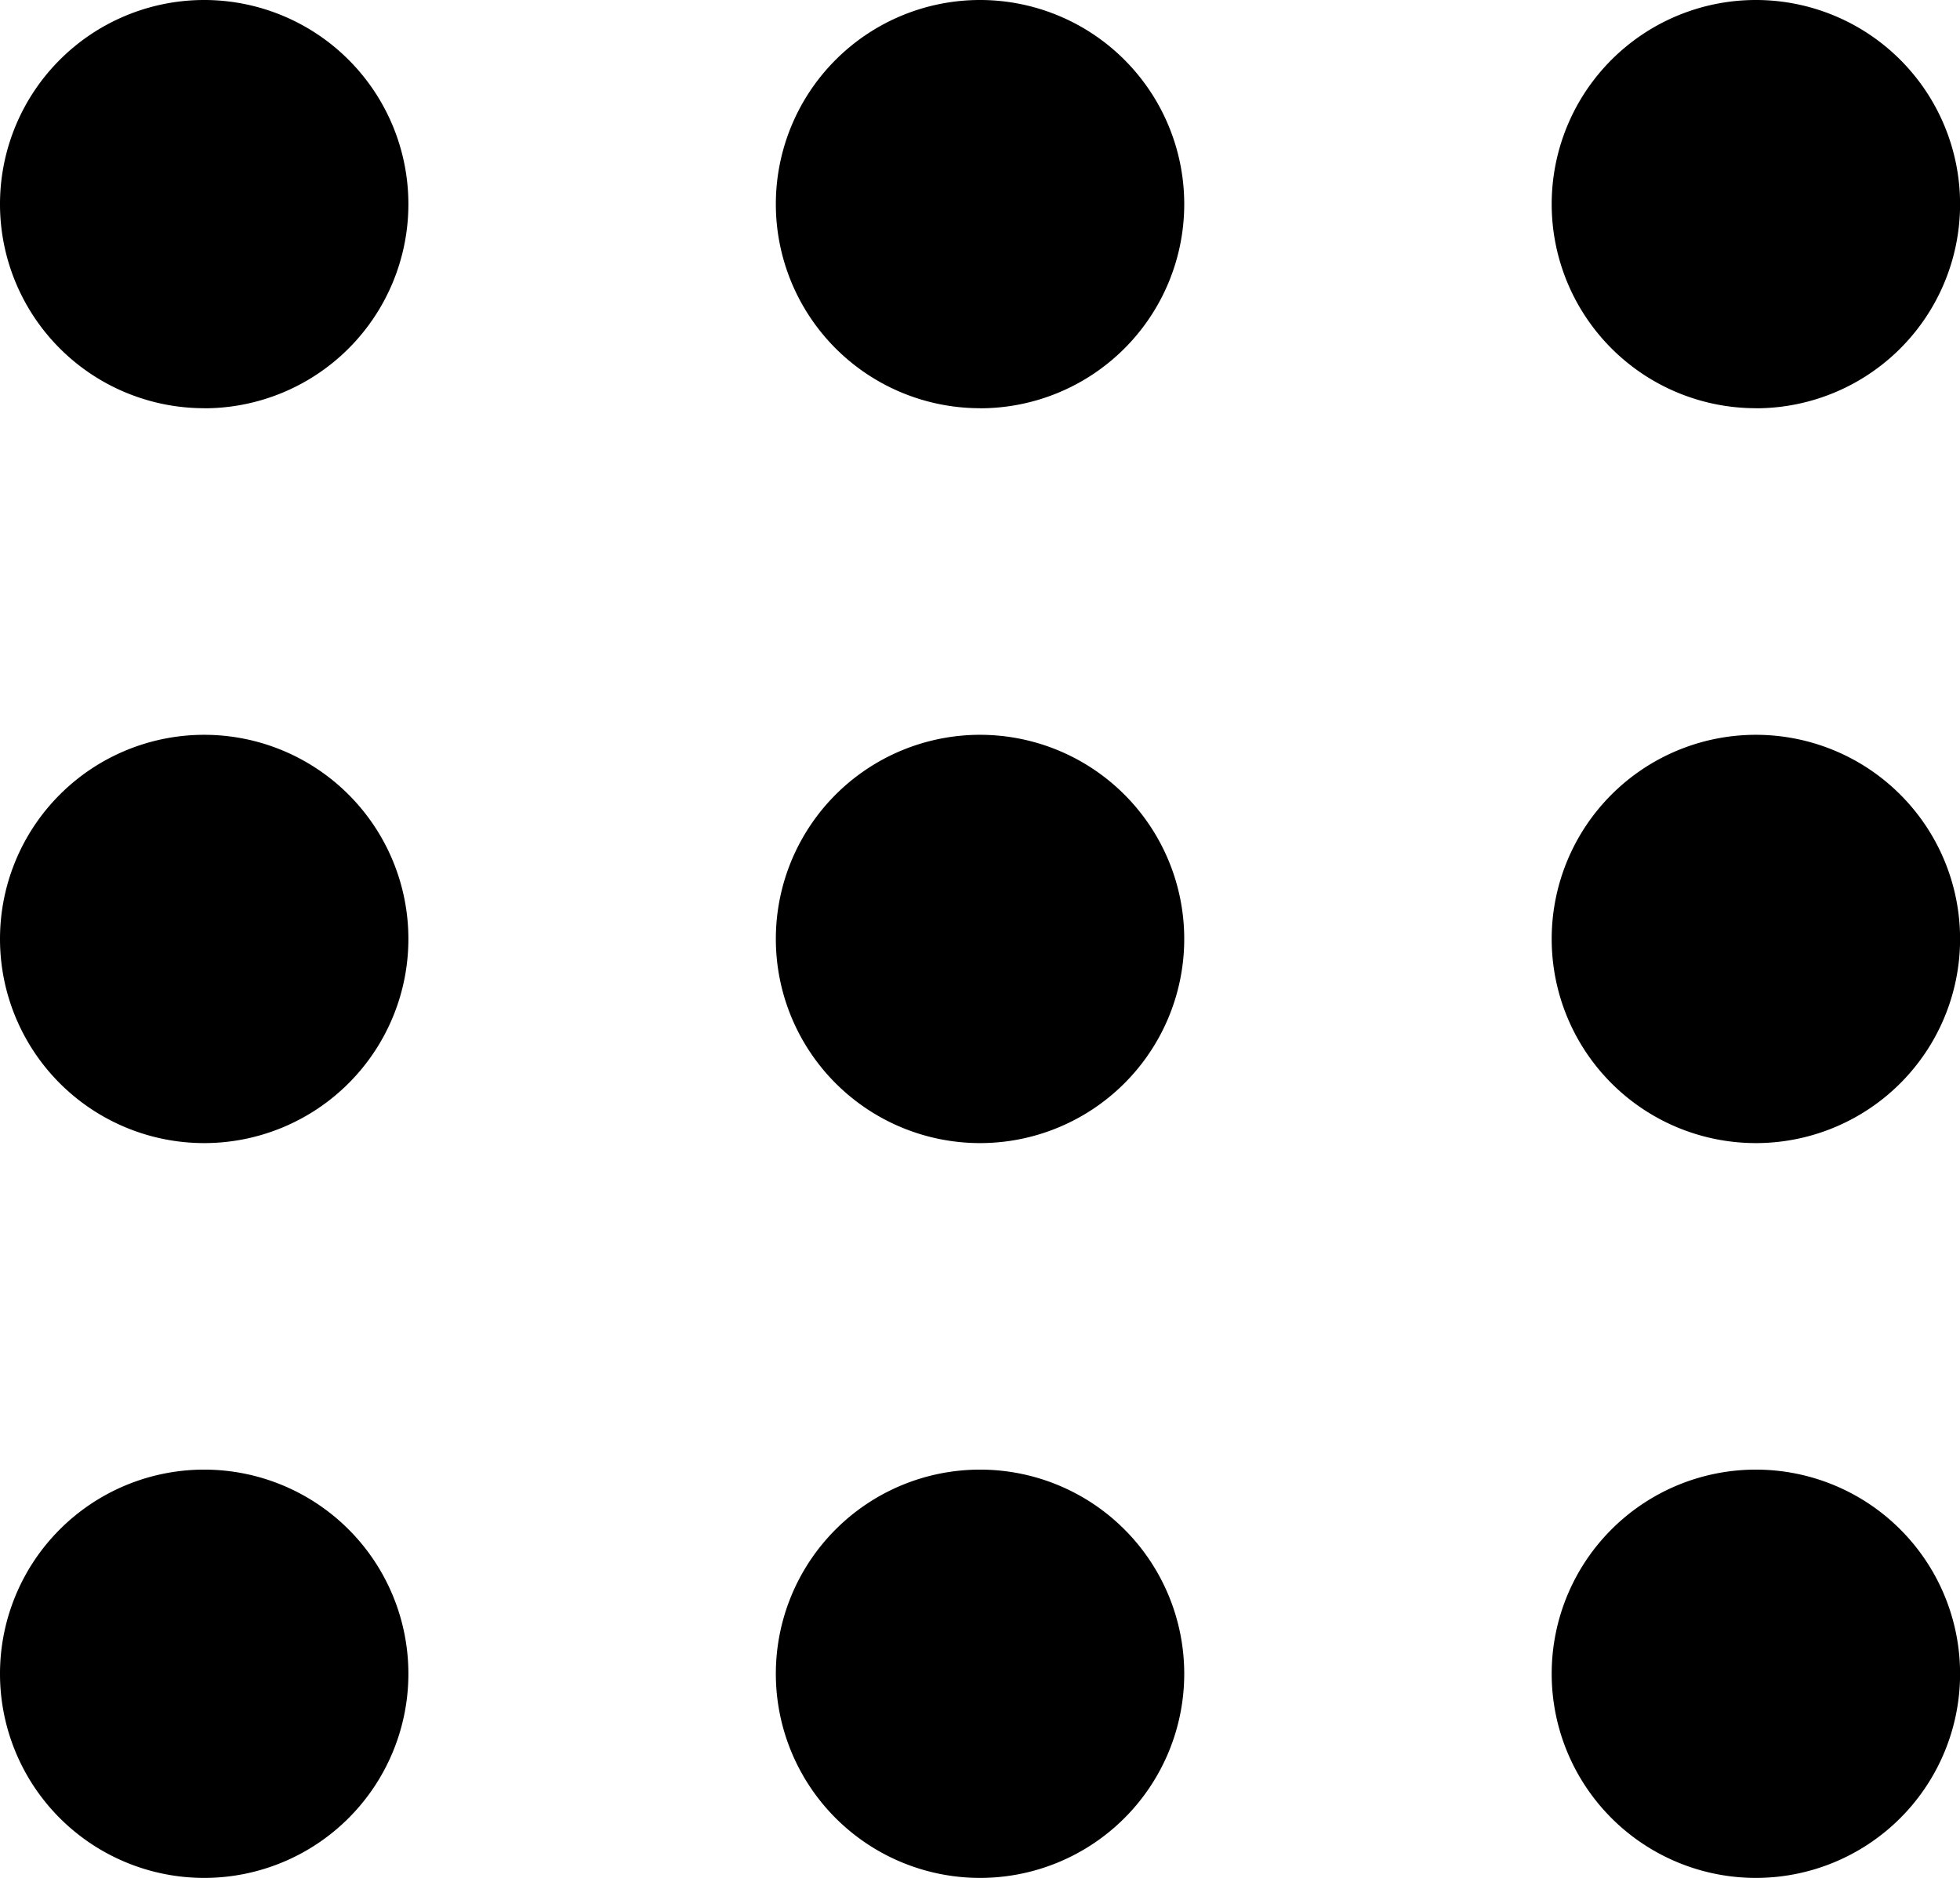
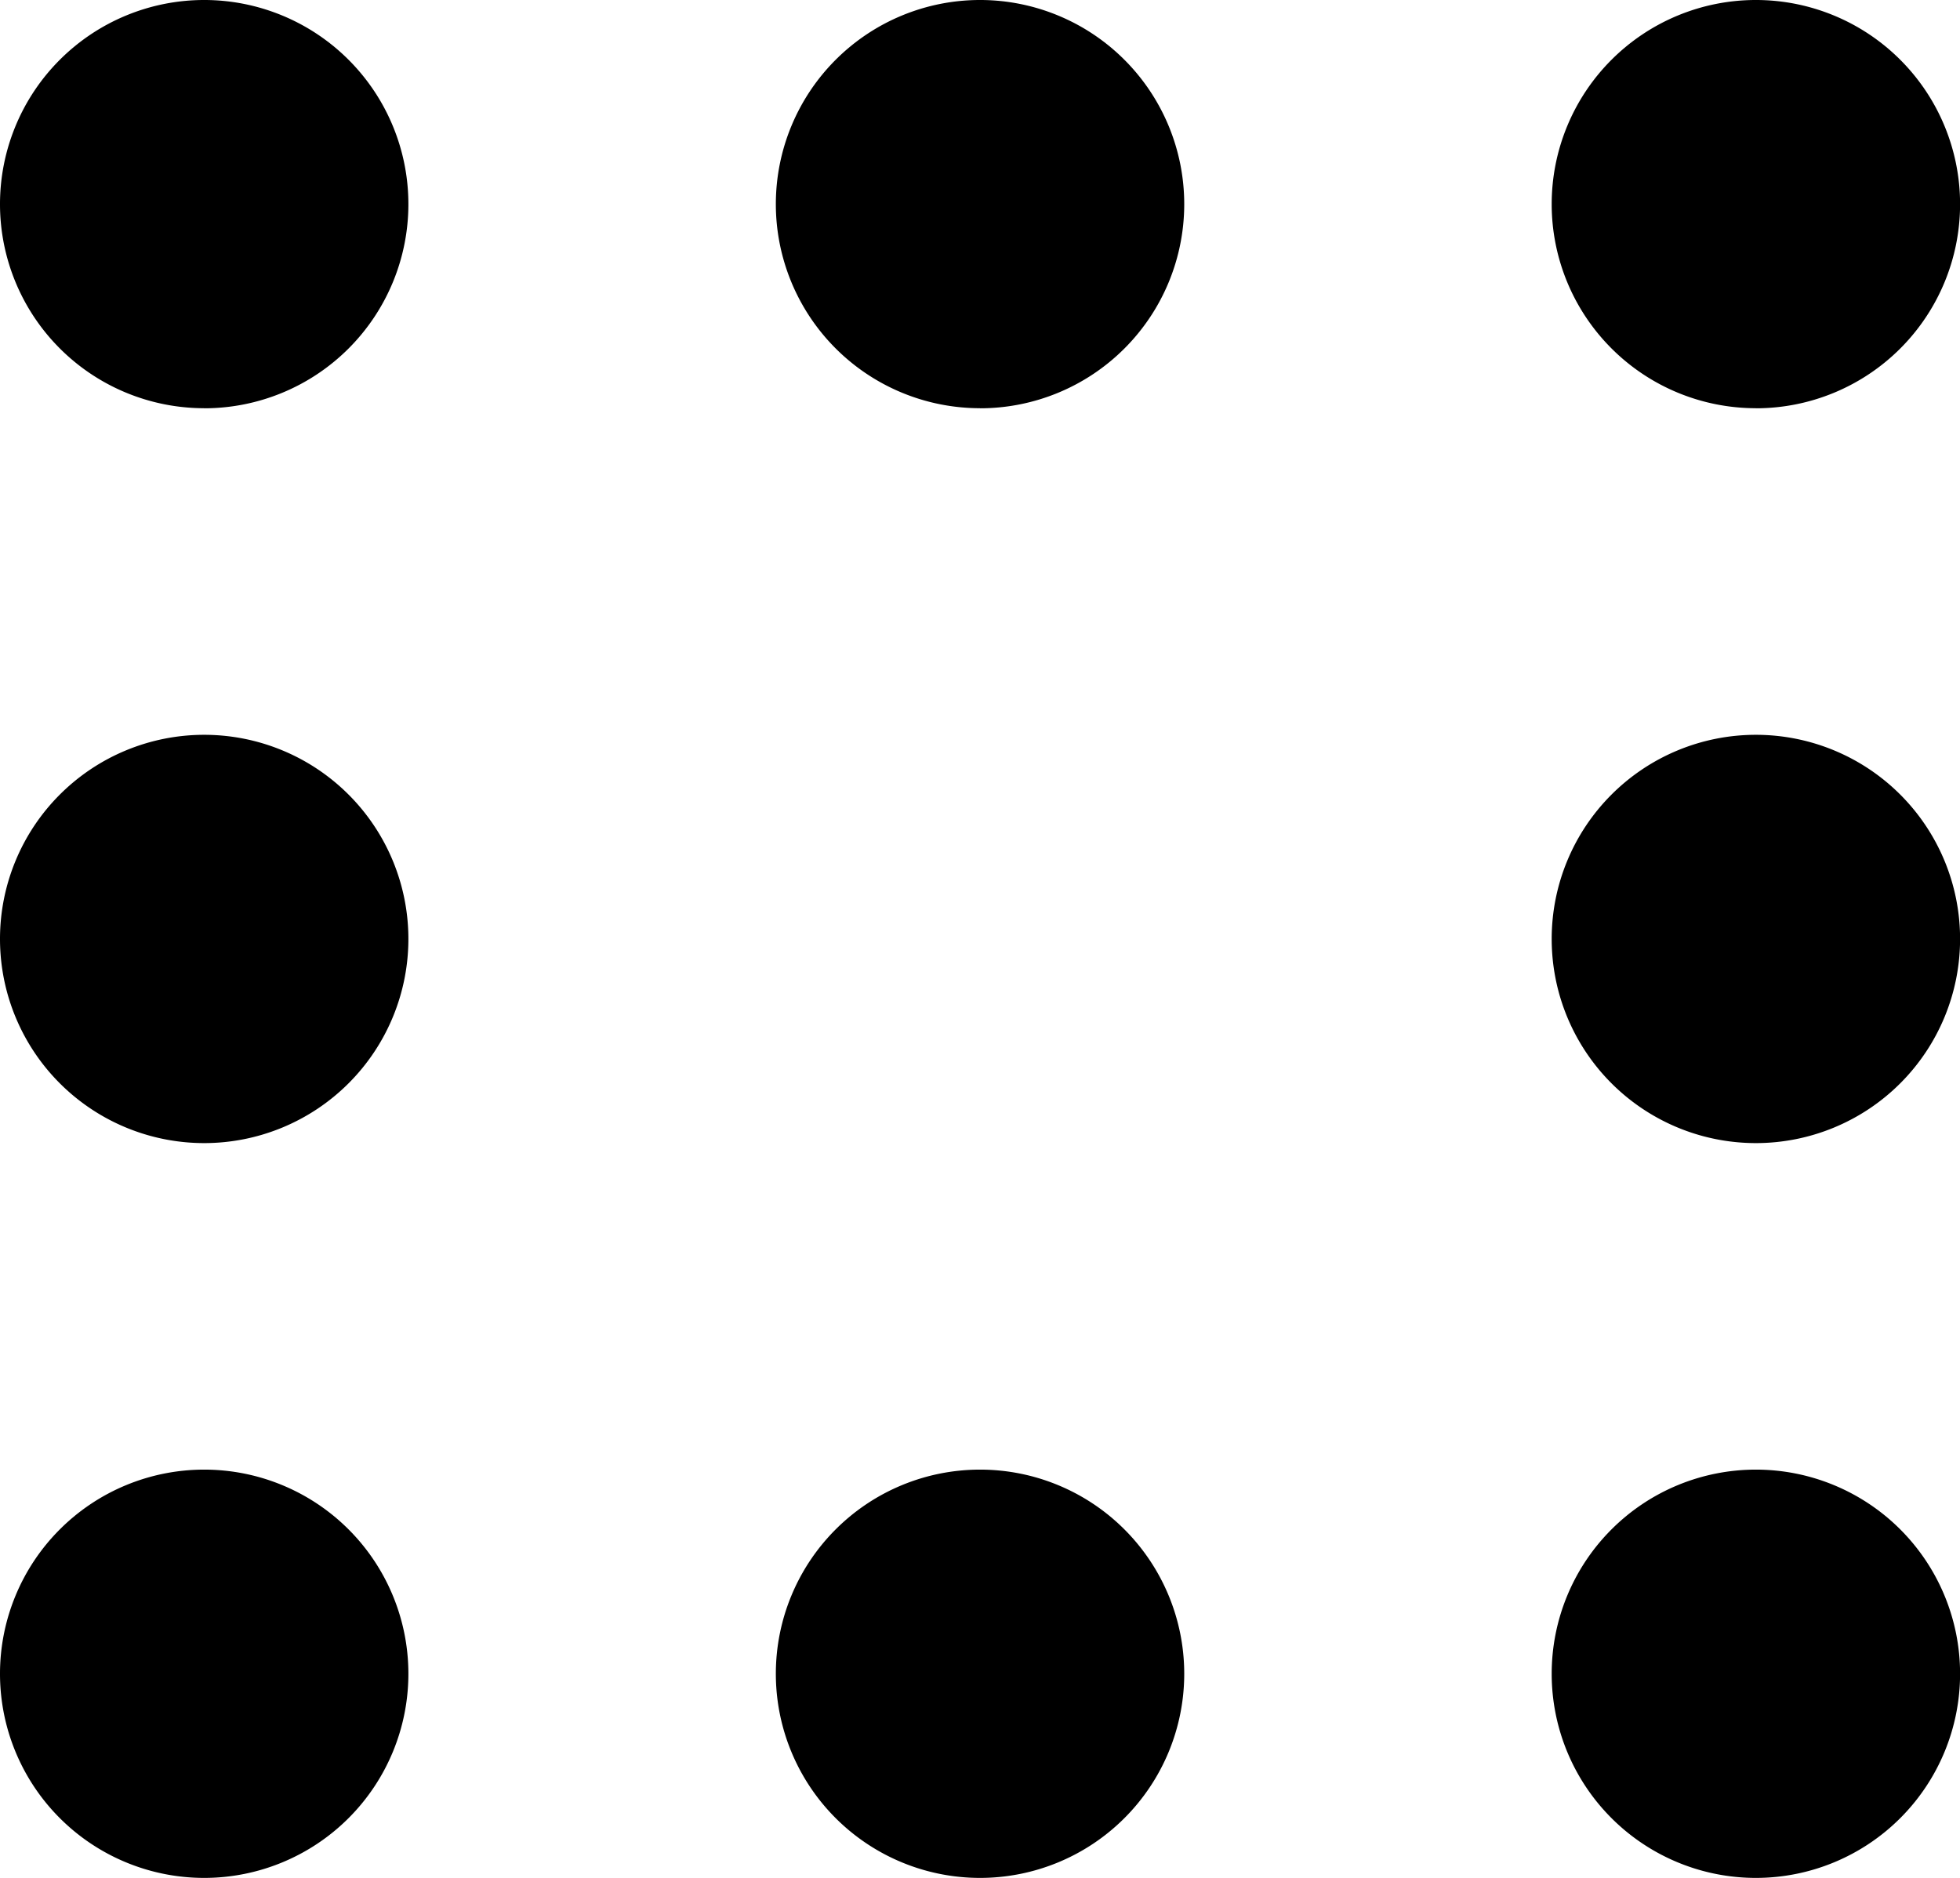
<svg xmlns="http://www.w3.org/2000/svg" width="25.043" height="24" viewBox="0 0 25.043 24">
-   <path id="路径_151" data-name="路径 151" d="M140.522,168a2.609,2.609,0,1,0-2.609-2.609A2.609,2.609,0,0,0,140.522,168Zm0-9.391A2.609,2.609,0,1,0,137.913,156,2.609,2.609,0,0,0,140.522,158.609Zm0-9.391a2.609,2.609,0,1,0-2.609-2.609A2.609,2.609,0,0,0,140.522,149.217ZM150.435,168a2.609,2.609,0,1,0-2.609-2.609A2.609,2.609,0,0,0,150.435,168Zm0-9.391A2.609,2.609,0,1,0,147.826,156,2.609,2.609,0,0,0,150.435,158.609Zm0-9.391a2.609,2.609,0,1,0-2.609-2.609A2.609,2.609,0,0,0,150.435,149.217ZM130.609,168A2.609,2.609,0,1,0,128,165.391,2.609,2.609,0,0,0,130.609,168Zm0-9.391A2.609,2.609,0,1,0,128,156,2.609,2.609,0,0,0,130.609,158.609Zm0-9.391A2.609,2.609,0,1,0,128,146.609,2.609,2.609,0,0,0,130.609,149.217Z" transform="translate(-128 -144)" />
+   <path id="路径_151" data-name="路径 151" d="M140.522,168a2.609,2.609,0,1,0-2.609-2.609A2.609,2.609,0,0,0,140.522,168Zm0-9.391Zm0-9.391a2.609,2.609,0,1,0-2.609-2.609A2.609,2.609,0,0,0,140.522,149.217ZM150.435,168a2.609,2.609,0,1,0-2.609-2.609A2.609,2.609,0,0,0,150.435,168Zm0-9.391A2.609,2.609,0,1,0,147.826,156,2.609,2.609,0,0,0,150.435,158.609Zm0-9.391a2.609,2.609,0,1,0-2.609-2.609A2.609,2.609,0,0,0,150.435,149.217ZM130.609,168A2.609,2.609,0,1,0,128,165.391,2.609,2.609,0,0,0,130.609,168Zm0-9.391A2.609,2.609,0,1,0,128,156,2.609,2.609,0,0,0,130.609,158.609Zm0-9.391A2.609,2.609,0,1,0,128,146.609,2.609,2.609,0,0,0,130.609,149.217Z" transform="translate(-128 -144)" />
</svg>